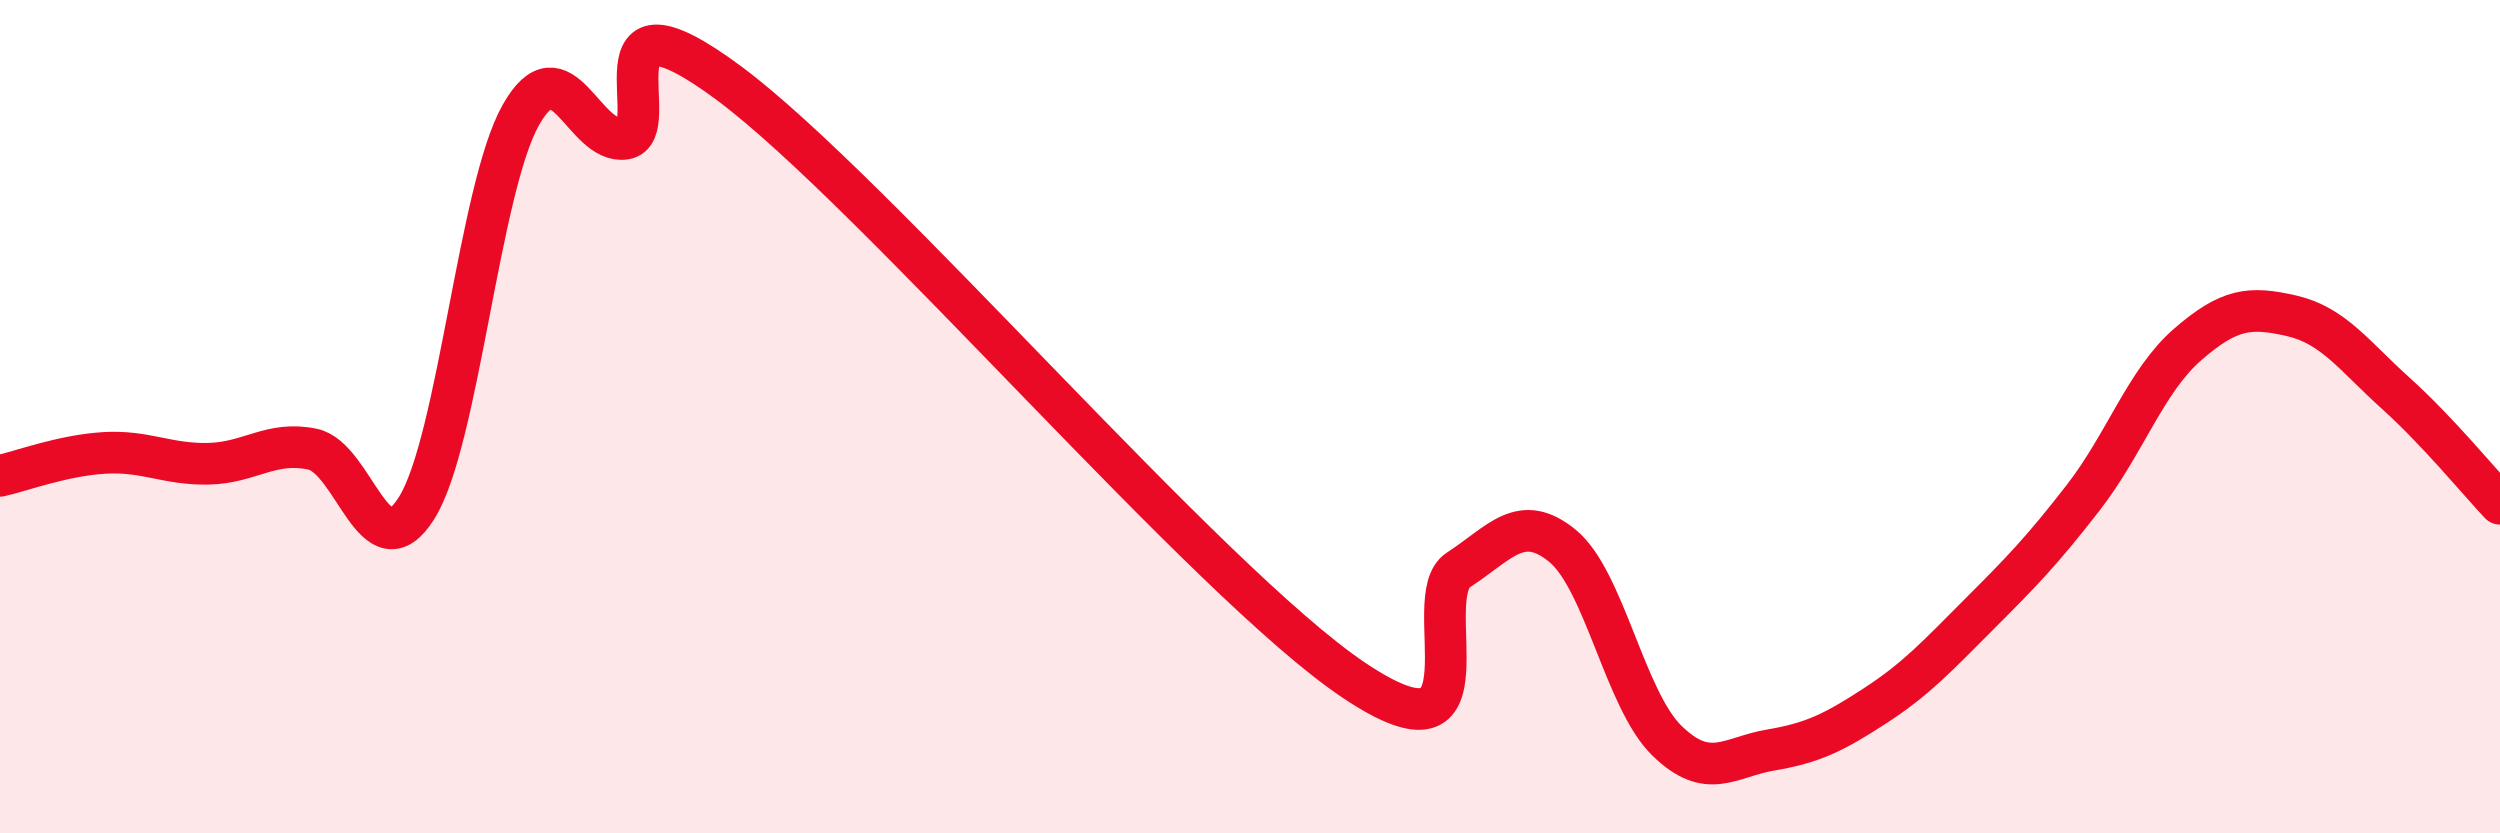
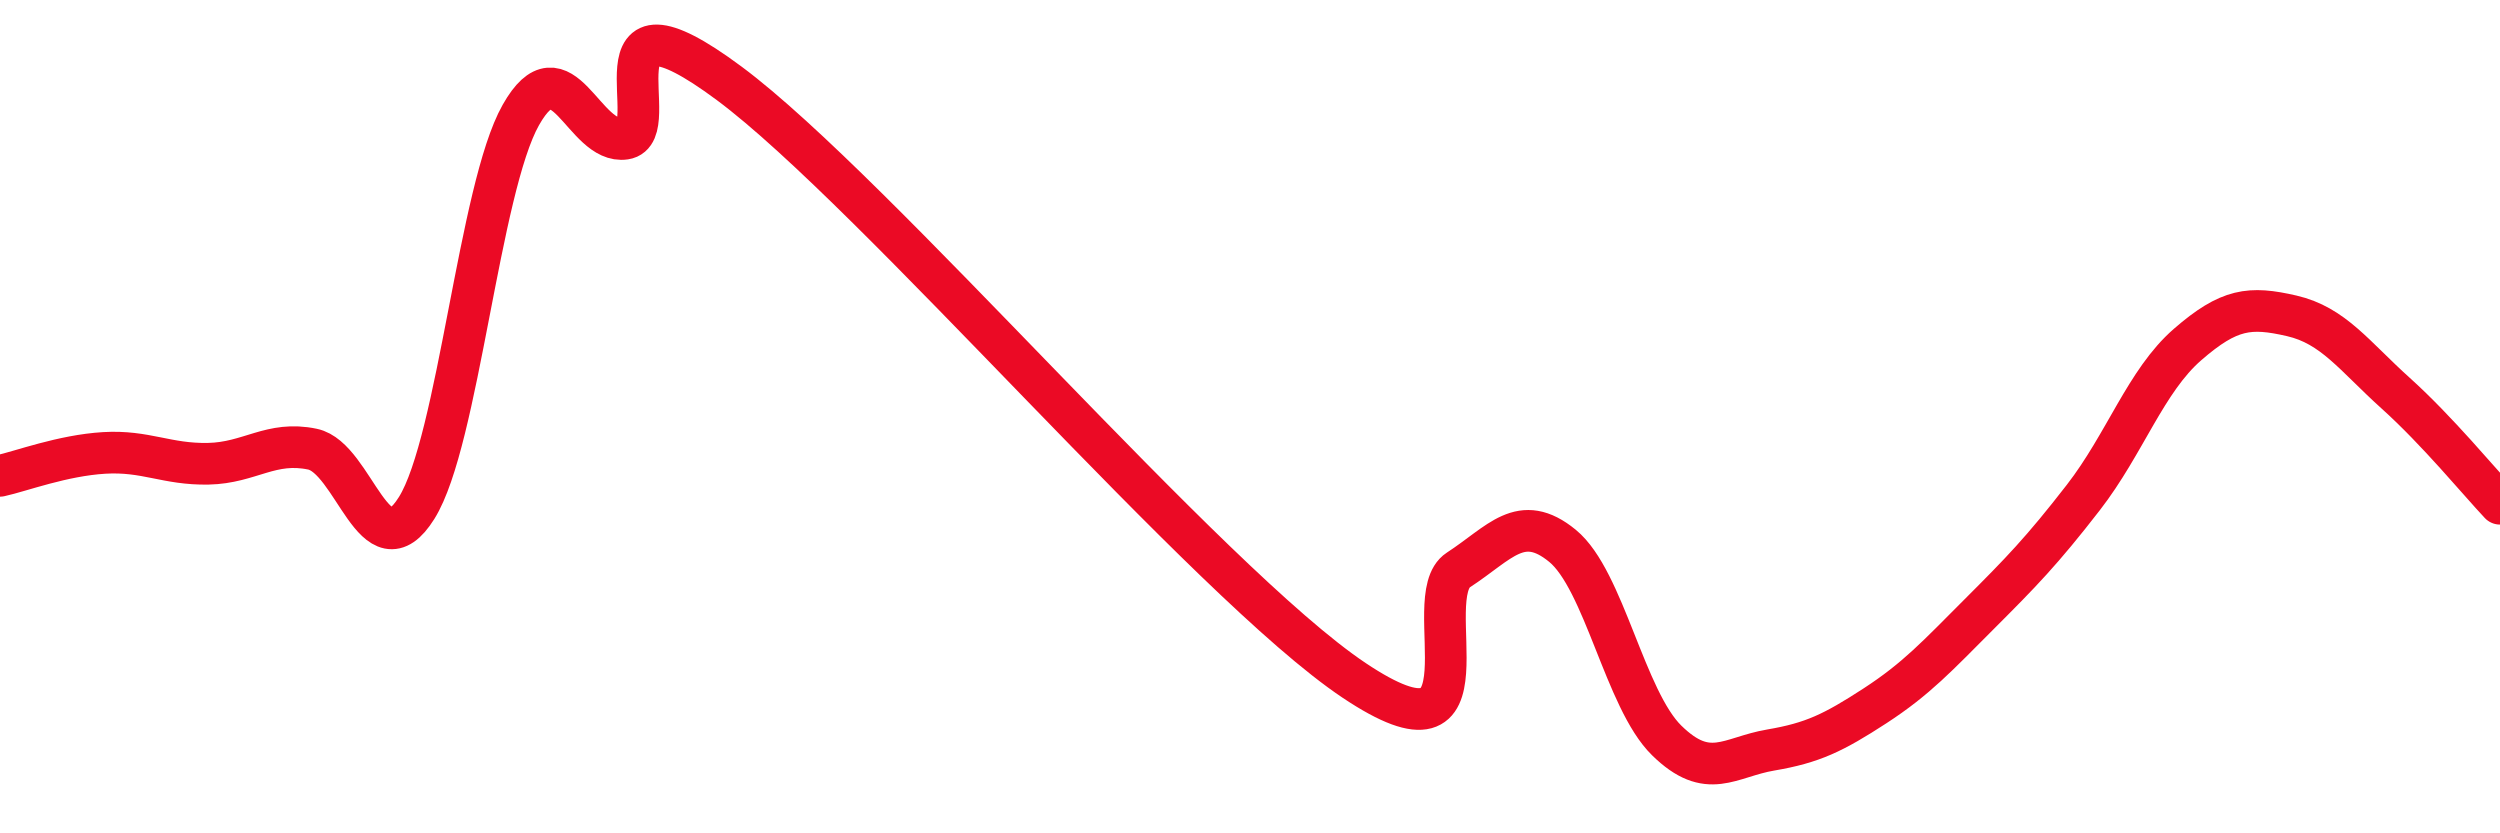
<svg xmlns="http://www.w3.org/2000/svg" width="60" height="20" viewBox="0 0 60 20">
-   <path d="M 0,11.42 C 0.5,11.31 1.5,10.93 2.5,10.87 C 3.5,10.81 4,11.15 5,11.13 C 6,11.11 6.5,10.57 7.5,10.78 C 8.5,10.99 9,13.79 10,12.19 C 11,10.59 11.5,4.53 12.5,2.76 C 13.5,0.99 14,3.48 15,3.33 C 16,3.18 14,-0.6 17.5,2 C 21,4.6 29,13.99 32.5,16.33 C 36,18.67 34,14.33 35,13.68 C 36,13.03 36.5,12.28 37.5,13.1 C 38.5,13.92 39,16.79 40,17.77 C 41,18.75 41.5,18.17 42.5,18 C 43.5,17.83 44,17.59 45,16.94 C 46,16.29 46.5,15.74 47.5,14.74 C 48.5,13.74 49,13.23 50,11.94 C 51,10.65 51.5,9.14 52.5,8.27 C 53.5,7.4 54,7.35 55,7.58 C 56,7.81 56.5,8.54 57.5,9.44 C 58.5,10.34 59.5,11.56 60,12.09L60 20L0 20Z" fill="#EB0A25" opacity="0.1" stroke-linecap="round" stroke-linejoin="round" />
  <path d="M 0,11.42 C 0.5,11.31 1.5,10.93 2.5,10.87 C 3.5,10.81 4,11.15 5,11.13 C 6,11.11 6.5,10.57 7.5,10.78 C 8.5,10.99 9,13.79 10,12.19 C 11,10.59 11.5,4.53 12.5,2.76 C 13.5,0.99 14,3.48 15,3.33 C 16,3.18 14,-0.6 17.5,2 C 21,4.6 29,13.99 32.5,16.33 C 36,18.67 34,14.33 35,13.68 C 36,13.03 36.5,12.28 37.5,13.1 C 38.5,13.92 39,16.79 40,17.77 C 41,18.75 41.5,18.17 42.5,18 C 43.5,17.83 44,17.59 45,16.94 C 46,16.29 46.5,15.74 47.5,14.74 C 48.5,13.74 49,13.23 50,11.94 C 51,10.65 51.5,9.14 52.5,8.27 C 53.5,7.4 54,7.35 55,7.58 C 56,7.81 56.5,8.54 57.5,9.44 C 58.5,10.34 59.5,11.56 60,12.09" stroke="#EB0A25" stroke-width="1" fill="none" stroke-linecap="round" stroke-linejoin="round" />
</svg>